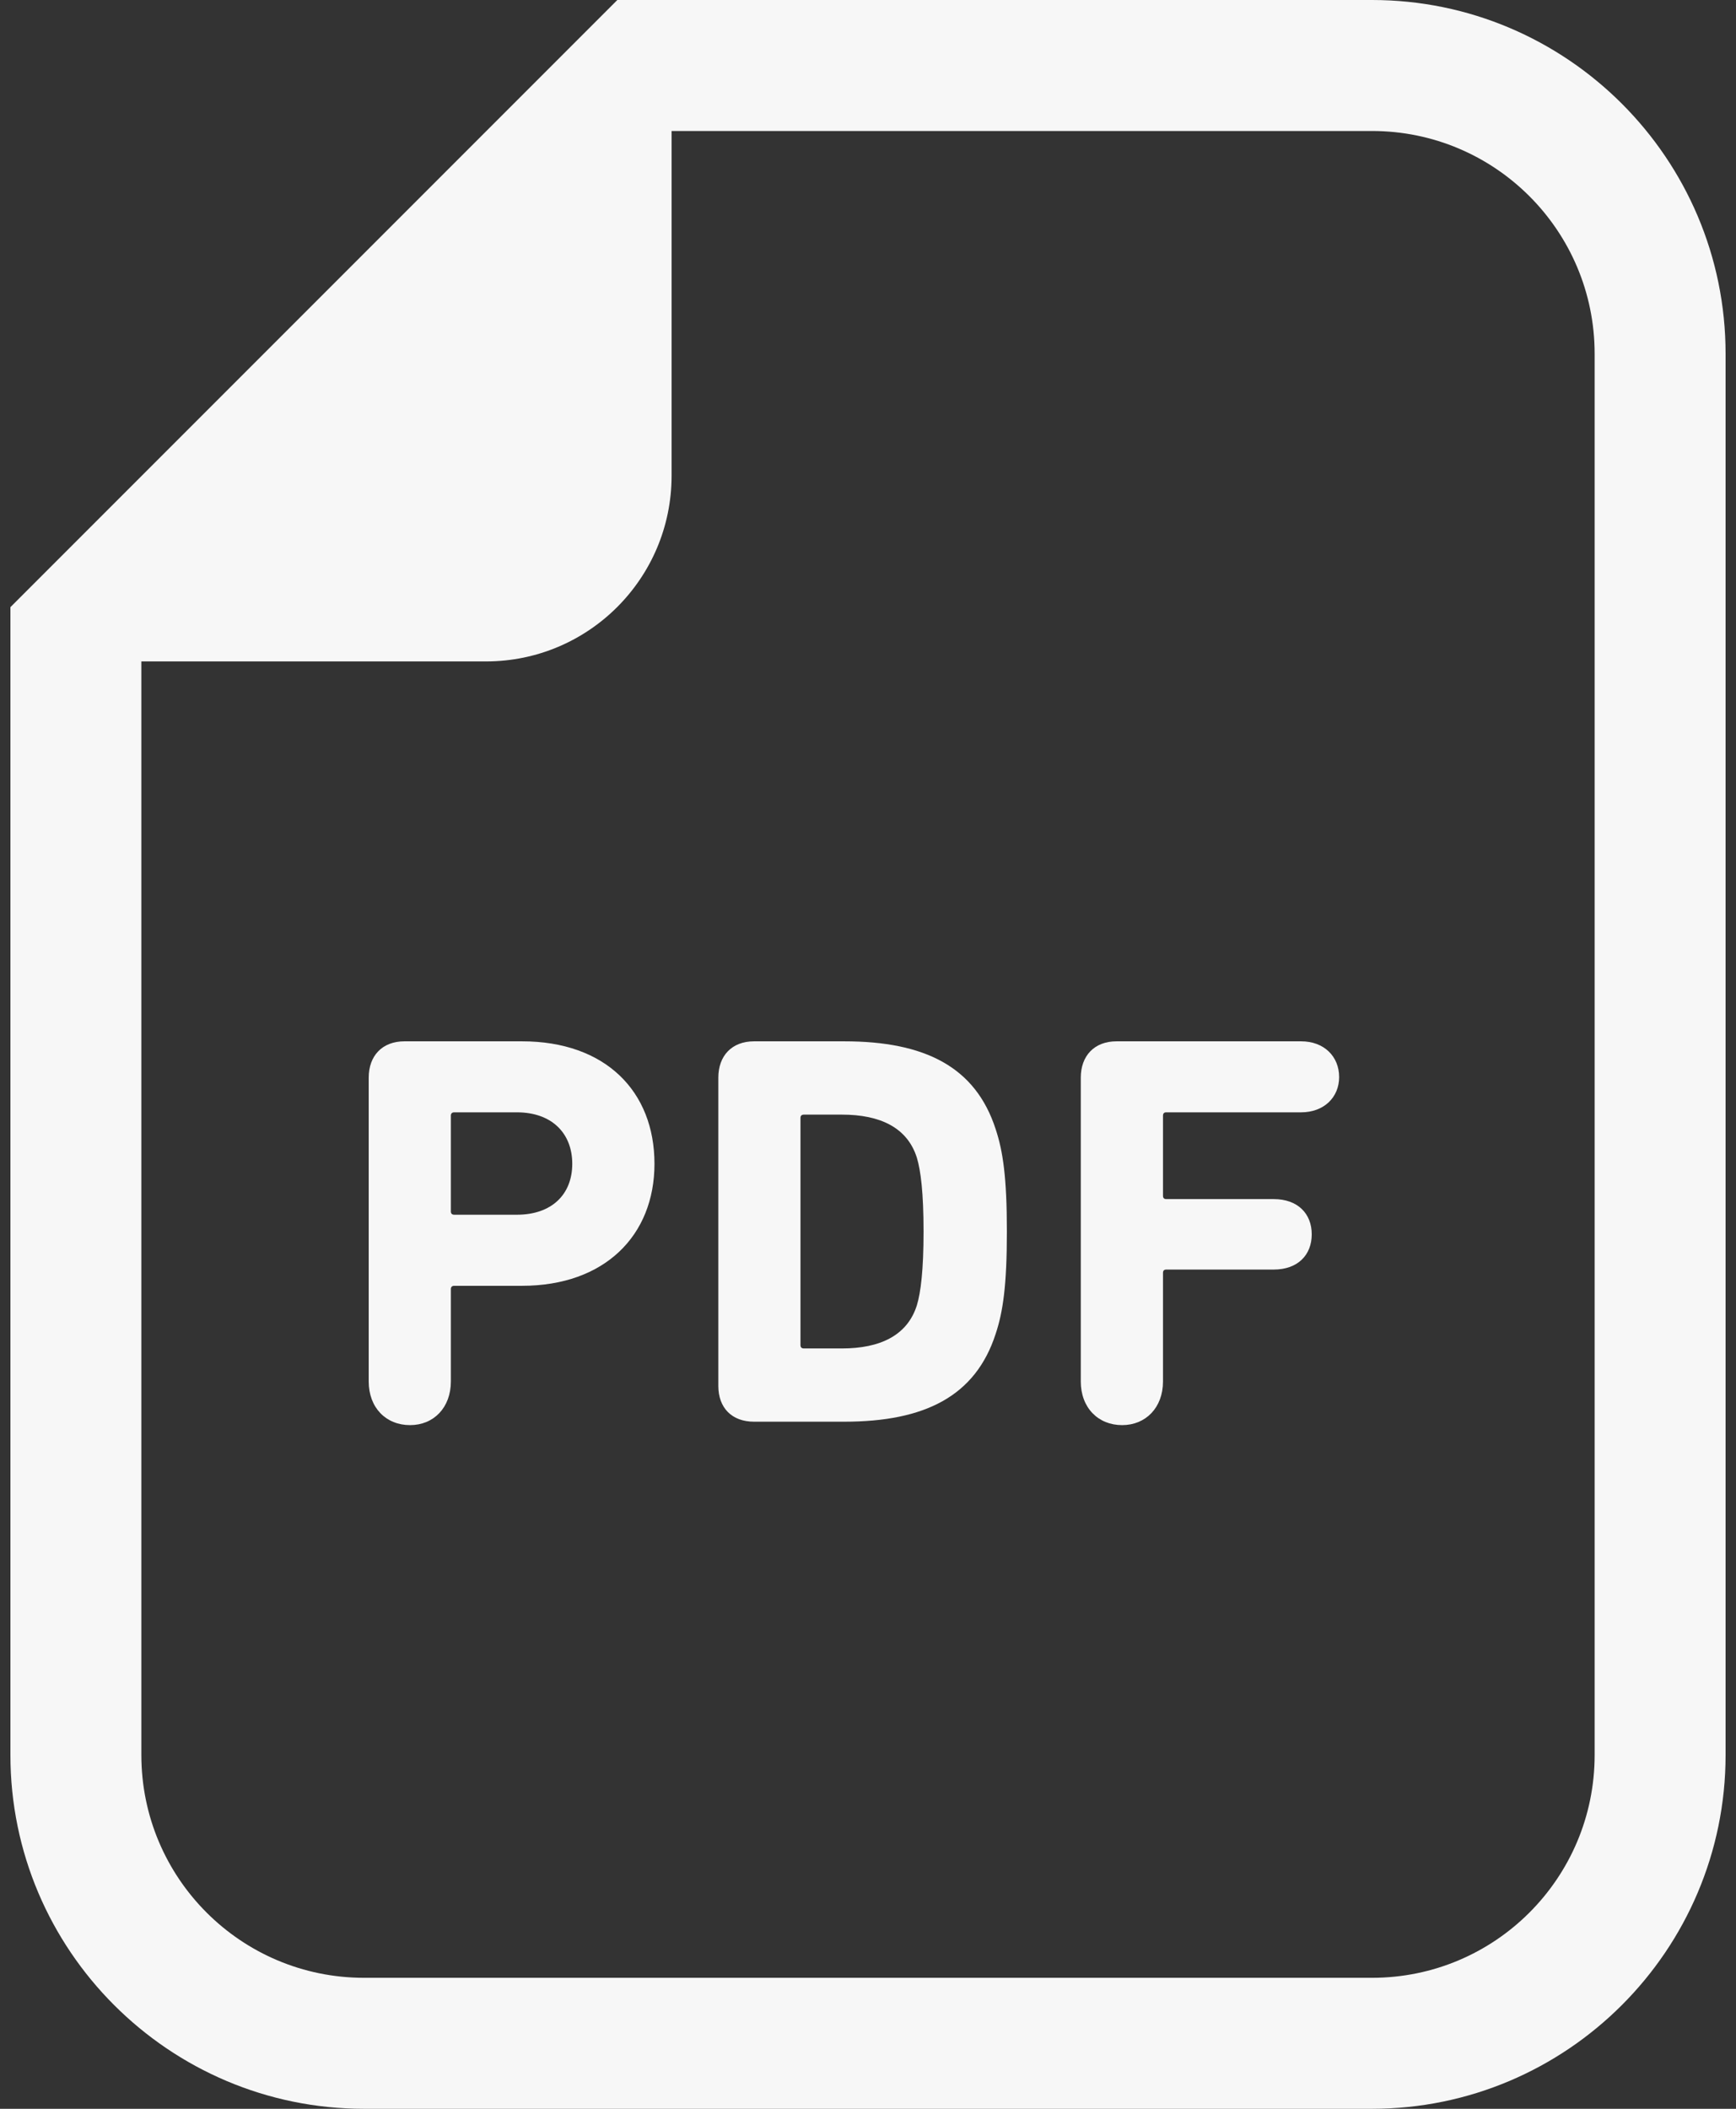
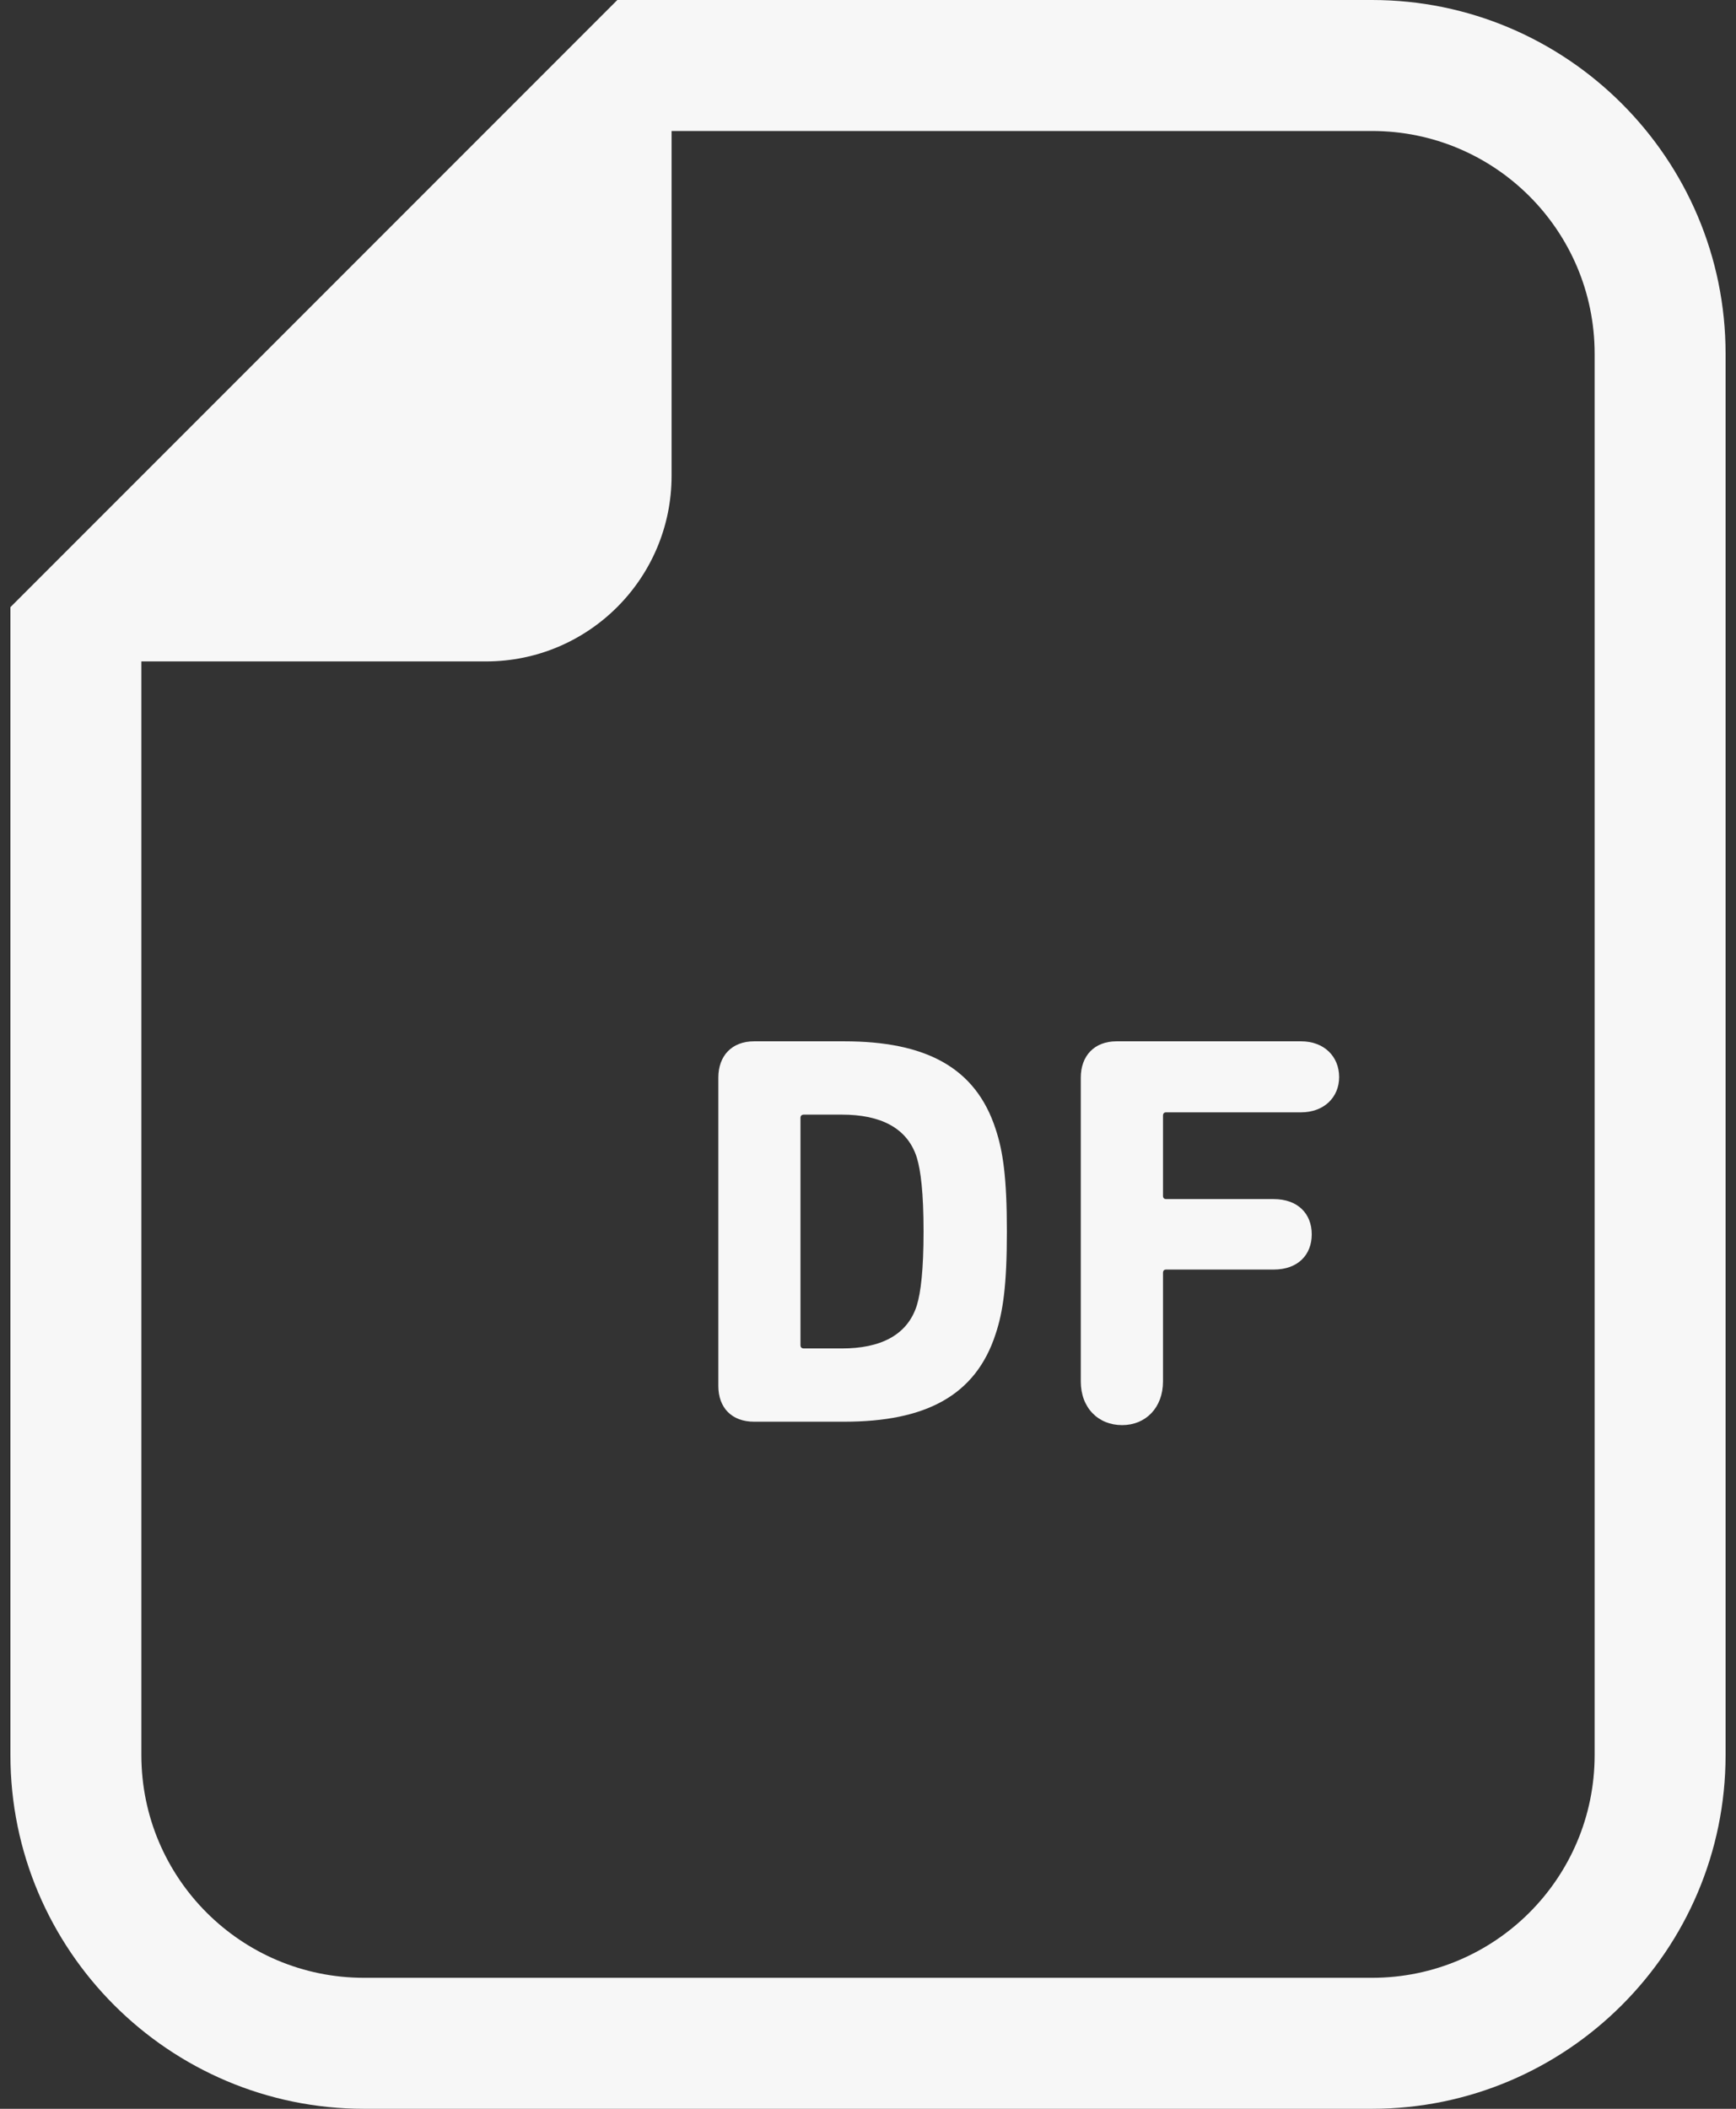
<svg xmlns="http://www.w3.org/2000/svg" width="28" height="34" viewBox="0 0 28 34" fill="none">
  <rect x="0" y="0" width="28" height="34" fill="#333333" stroke="none" />
  <path d="M22.129 0H10.832H9.957L9.338 0.619L0.786 9.171L0.168 9.789V10.664V28.296C0.168 31.441 2.726 34 5.872 34H22.129C25.273 34 27.832 31.441 27.832 28.296V5.704C27.832 2.558 25.273 0 22.129 0ZM25.72 28.296C25.72 30.28 24.113 31.888 22.129 31.888H5.872C3.888 31.888 2.28 30.28 2.28 28.296V10.664H7.839C9.491 10.664 10.832 9.324 10.832 7.671V2.112H22.129C24.113 2.112 25.72 3.72 25.72 5.704V28.296Z" fill="#F7F7F7" />
-   <path d="M8.419 16.789H6.524C6.163 16.789 5.947 17.024 5.947 17.375V22.273C5.947 22.697 6.226 22.977 6.614 22.977C6.993 22.977 7.272 22.697 7.272 22.273V20.785C7.272 20.749 7.291 20.731 7.327 20.731H8.419C9.753 20.731 10.556 19.919 10.556 18.764C10.556 17.592 9.762 16.789 8.419 16.789ZM8.337 19.585H7.327C7.291 19.585 7.272 19.567 7.272 19.531V17.989C7.272 17.952 7.291 17.934 7.327 17.934H8.337C8.896 17.934 9.23 18.268 9.23 18.764C9.23 19.26 8.896 19.585 8.337 19.585Z" fill="#F7F7F7" />
  <path d="M13.615 16.789H12.163C11.802 16.789 11.586 17.024 11.586 17.375V22.345C11.586 22.697 11.802 22.922 12.163 22.922H13.615C14.922 22.922 15.735 22.507 16.059 21.506C16.176 21.154 16.24 20.731 16.24 19.856C16.24 18.981 16.176 18.557 16.059 18.205C15.735 17.204 14.922 16.789 13.615 16.789ZM14.788 21.046C14.634 21.533 14.193 21.741 13.579 21.741H12.966C12.93 21.741 12.911 21.723 12.911 21.687V18.025C12.911 17.989 12.93 17.971 12.966 17.971H13.579C14.193 17.971 14.634 18.178 14.788 18.665C14.851 18.873 14.896 19.233 14.896 19.856C14.896 20.478 14.851 20.839 14.788 21.046Z" fill="#F7F7F7" />
  <path d="M20.985 16.789H18.009C17.649 16.789 17.432 17.024 17.432 17.375V22.273C17.432 22.697 17.712 22.977 18.099 22.977C18.478 22.977 18.758 22.697 18.758 22.273V20.523C18.758 20.487 18.775 20.469 18.811 20.469H20.544C20.931 20.469 21.157 20.235 21.157 19.901C21.157 19.567 20.931 19.333 20.544 19.333H18.811C18.775 19.333 18.758 19.315 18.758 19.279V17.989C18.758 17.952 18.775 17.934 18.811 17.934H20.985C21.355 17.934 21.599 17.691 21.599 17.366C21.599 17.032 21.355 16.789 20.985 16.789Z" fill="#F7F7F7" />
</svg>